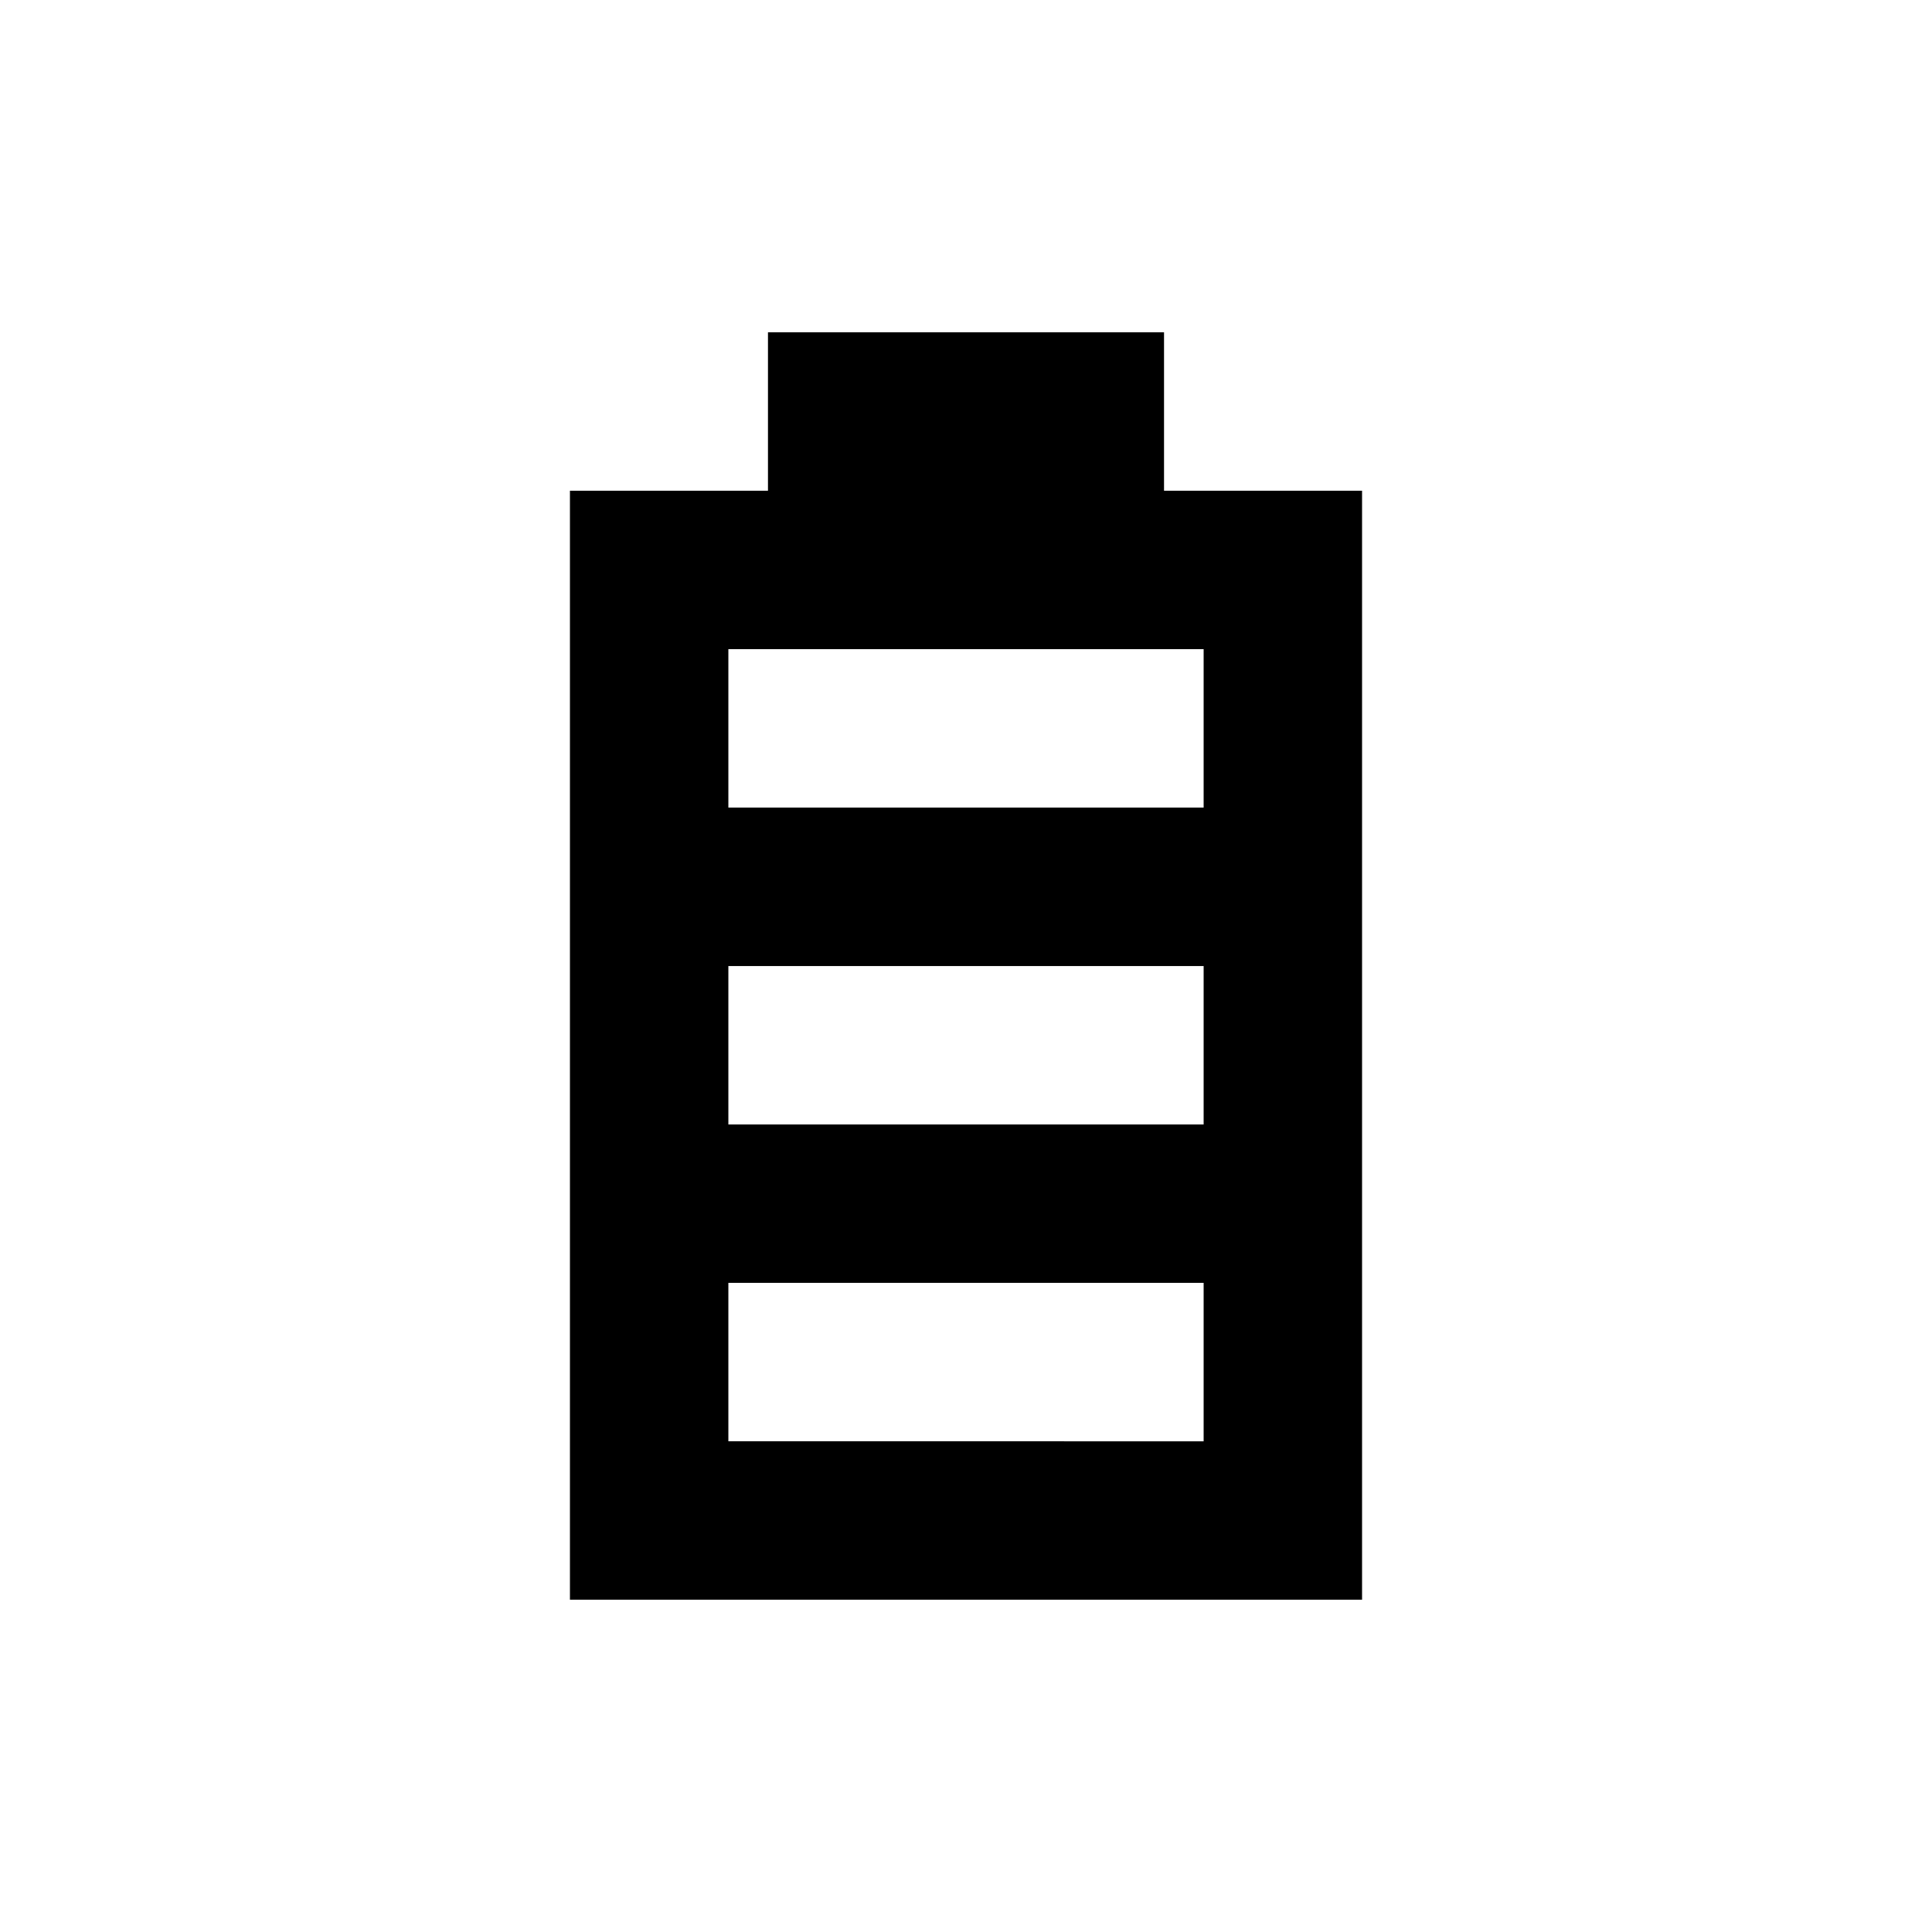
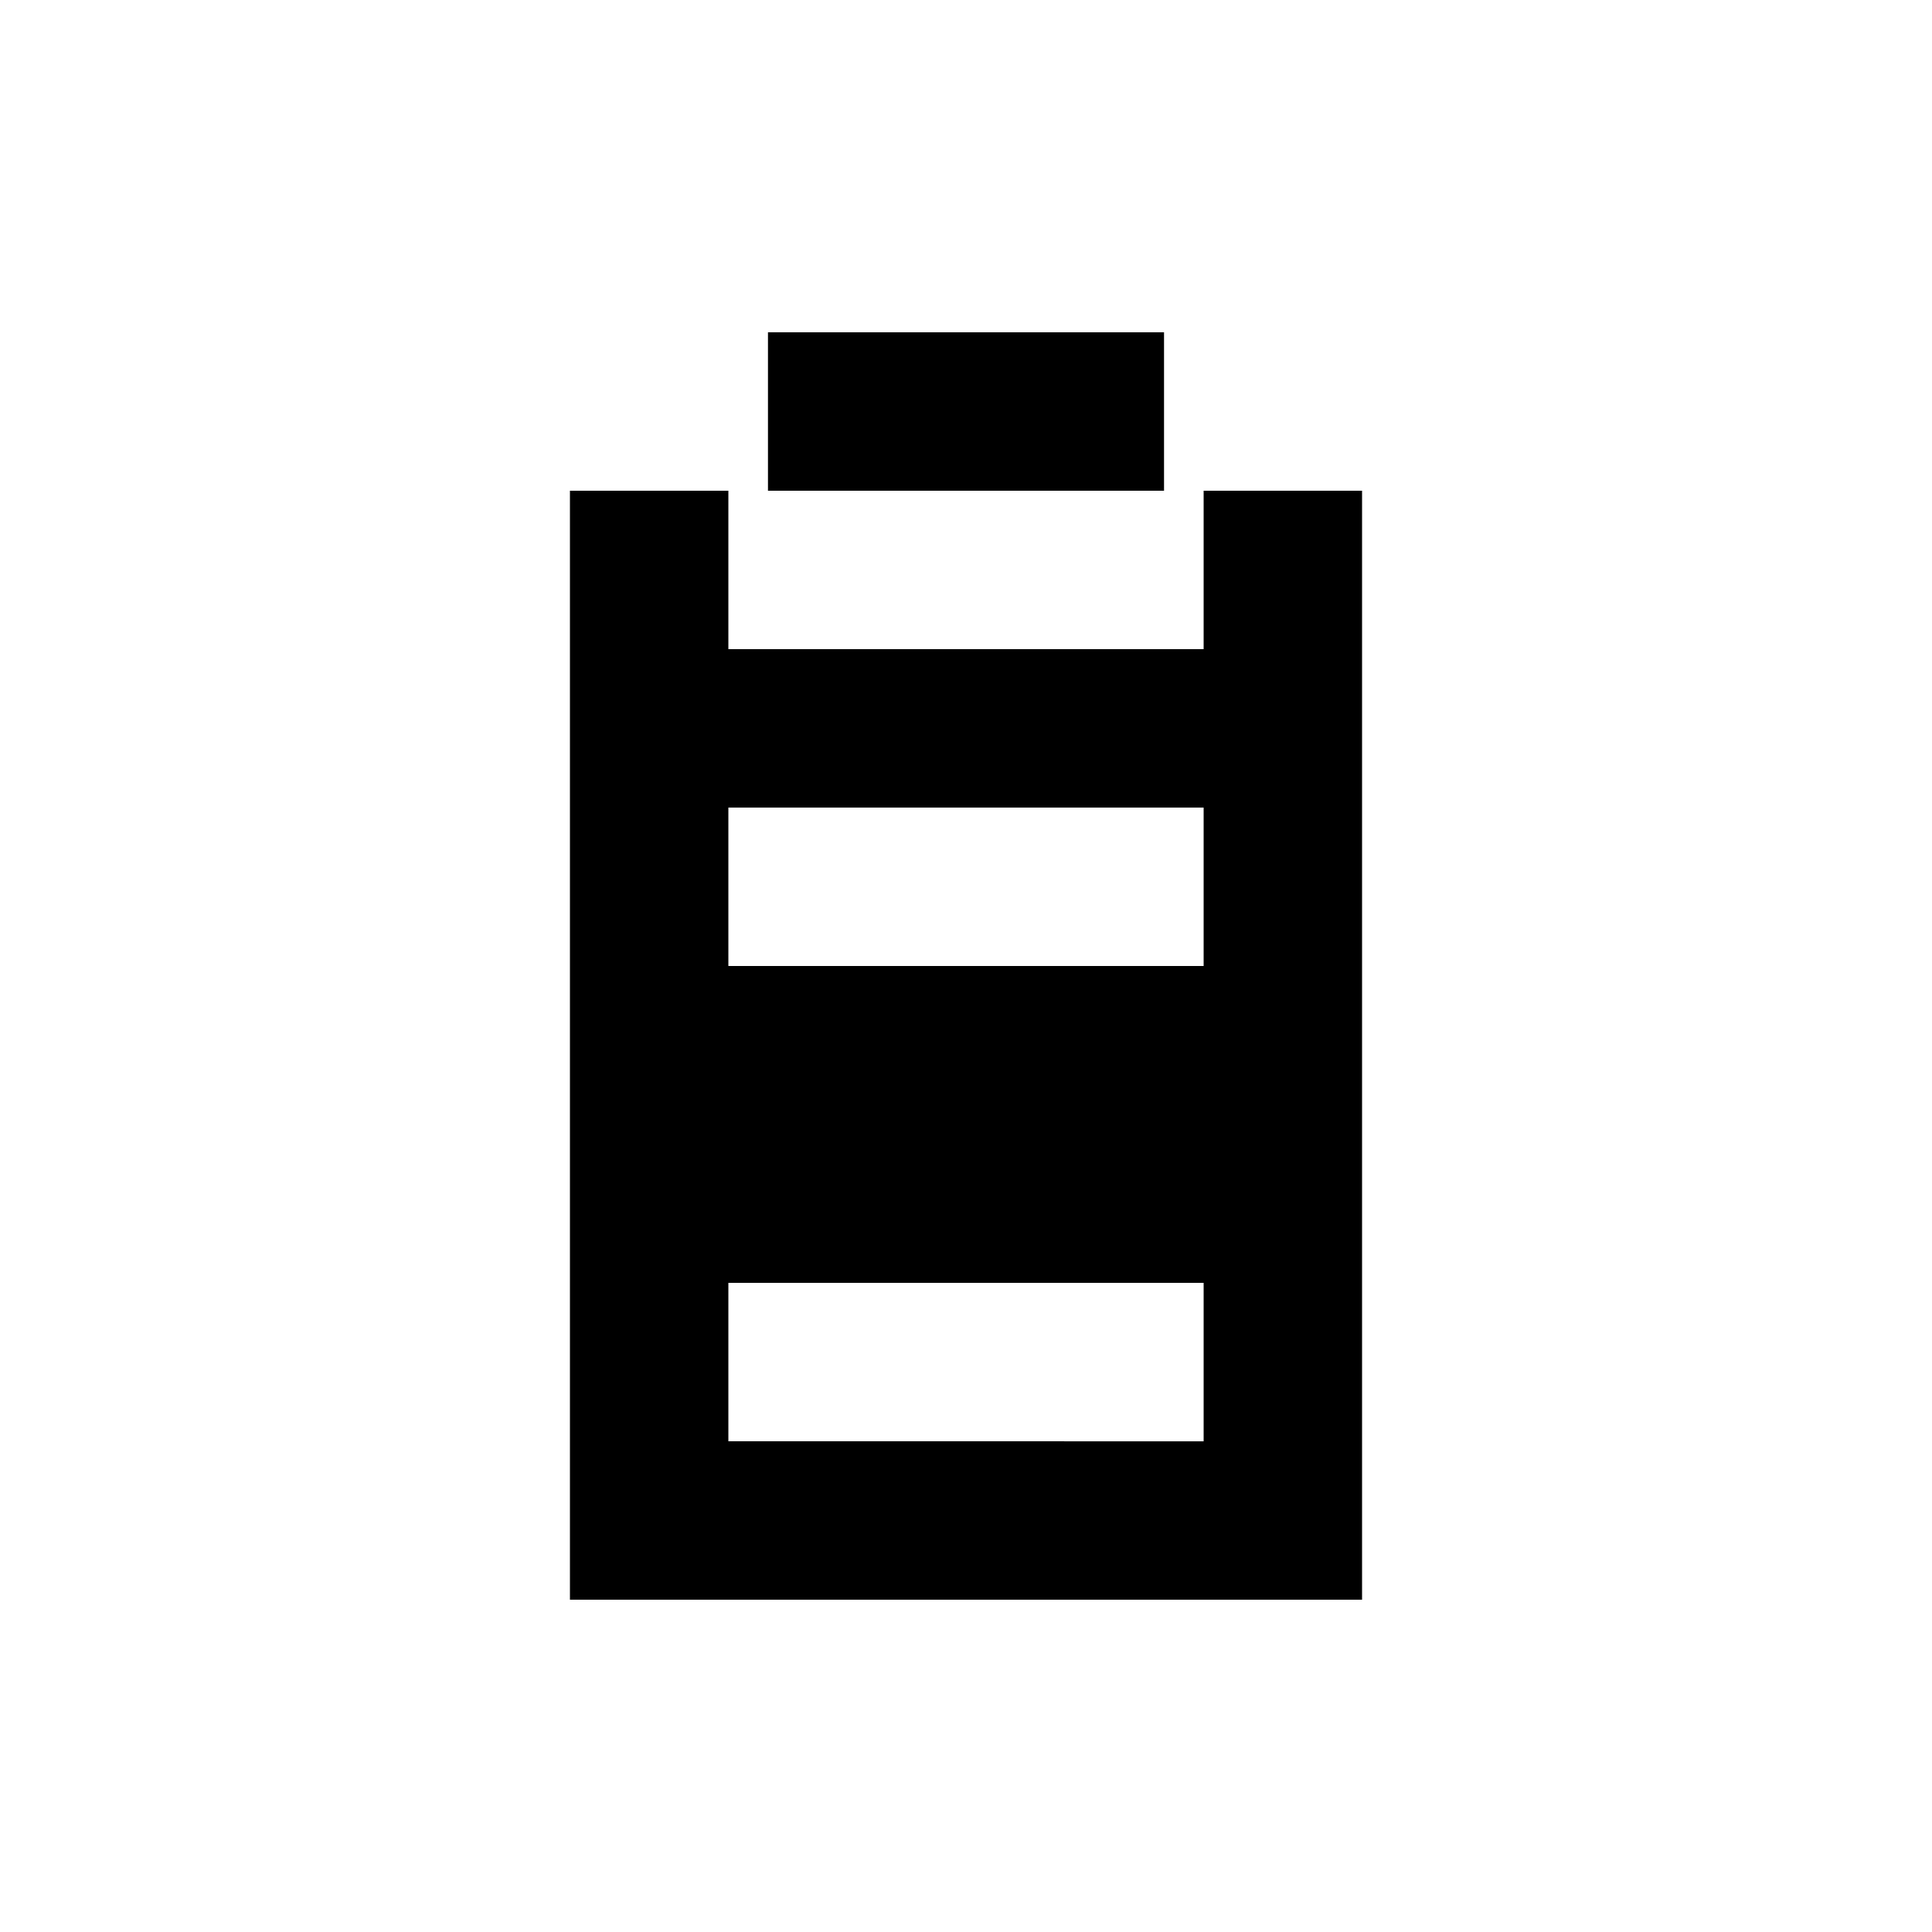
<svg xmlns="http://www.w3.org/2000/svg" fill="#000000" width="800px" height="800px" version="1.1" viewBox="144 144 512 512">
-   <path d="m452.48 274.05v-41.984h-104.96v41.984h-52.48v293.89h209.92v-293.89zm10.496 251.91-125.95-0.004v-41.984h125.95zm0-83.969h-125.95v-41.984h125.95zm0-83.969h-125.95v-41.984h125.95z" />
+   <path d="m452.48 274.05v-41.984h-104.96v41.984h-52.48v293.89h209.92v-293.89zm10.496 251.91-125.95-0.004v-41.984h125.95m0-83.969h-125.95v-41.984h125.95zm0-83.969h-125.95v-41.984h125.95z" />
</svg>